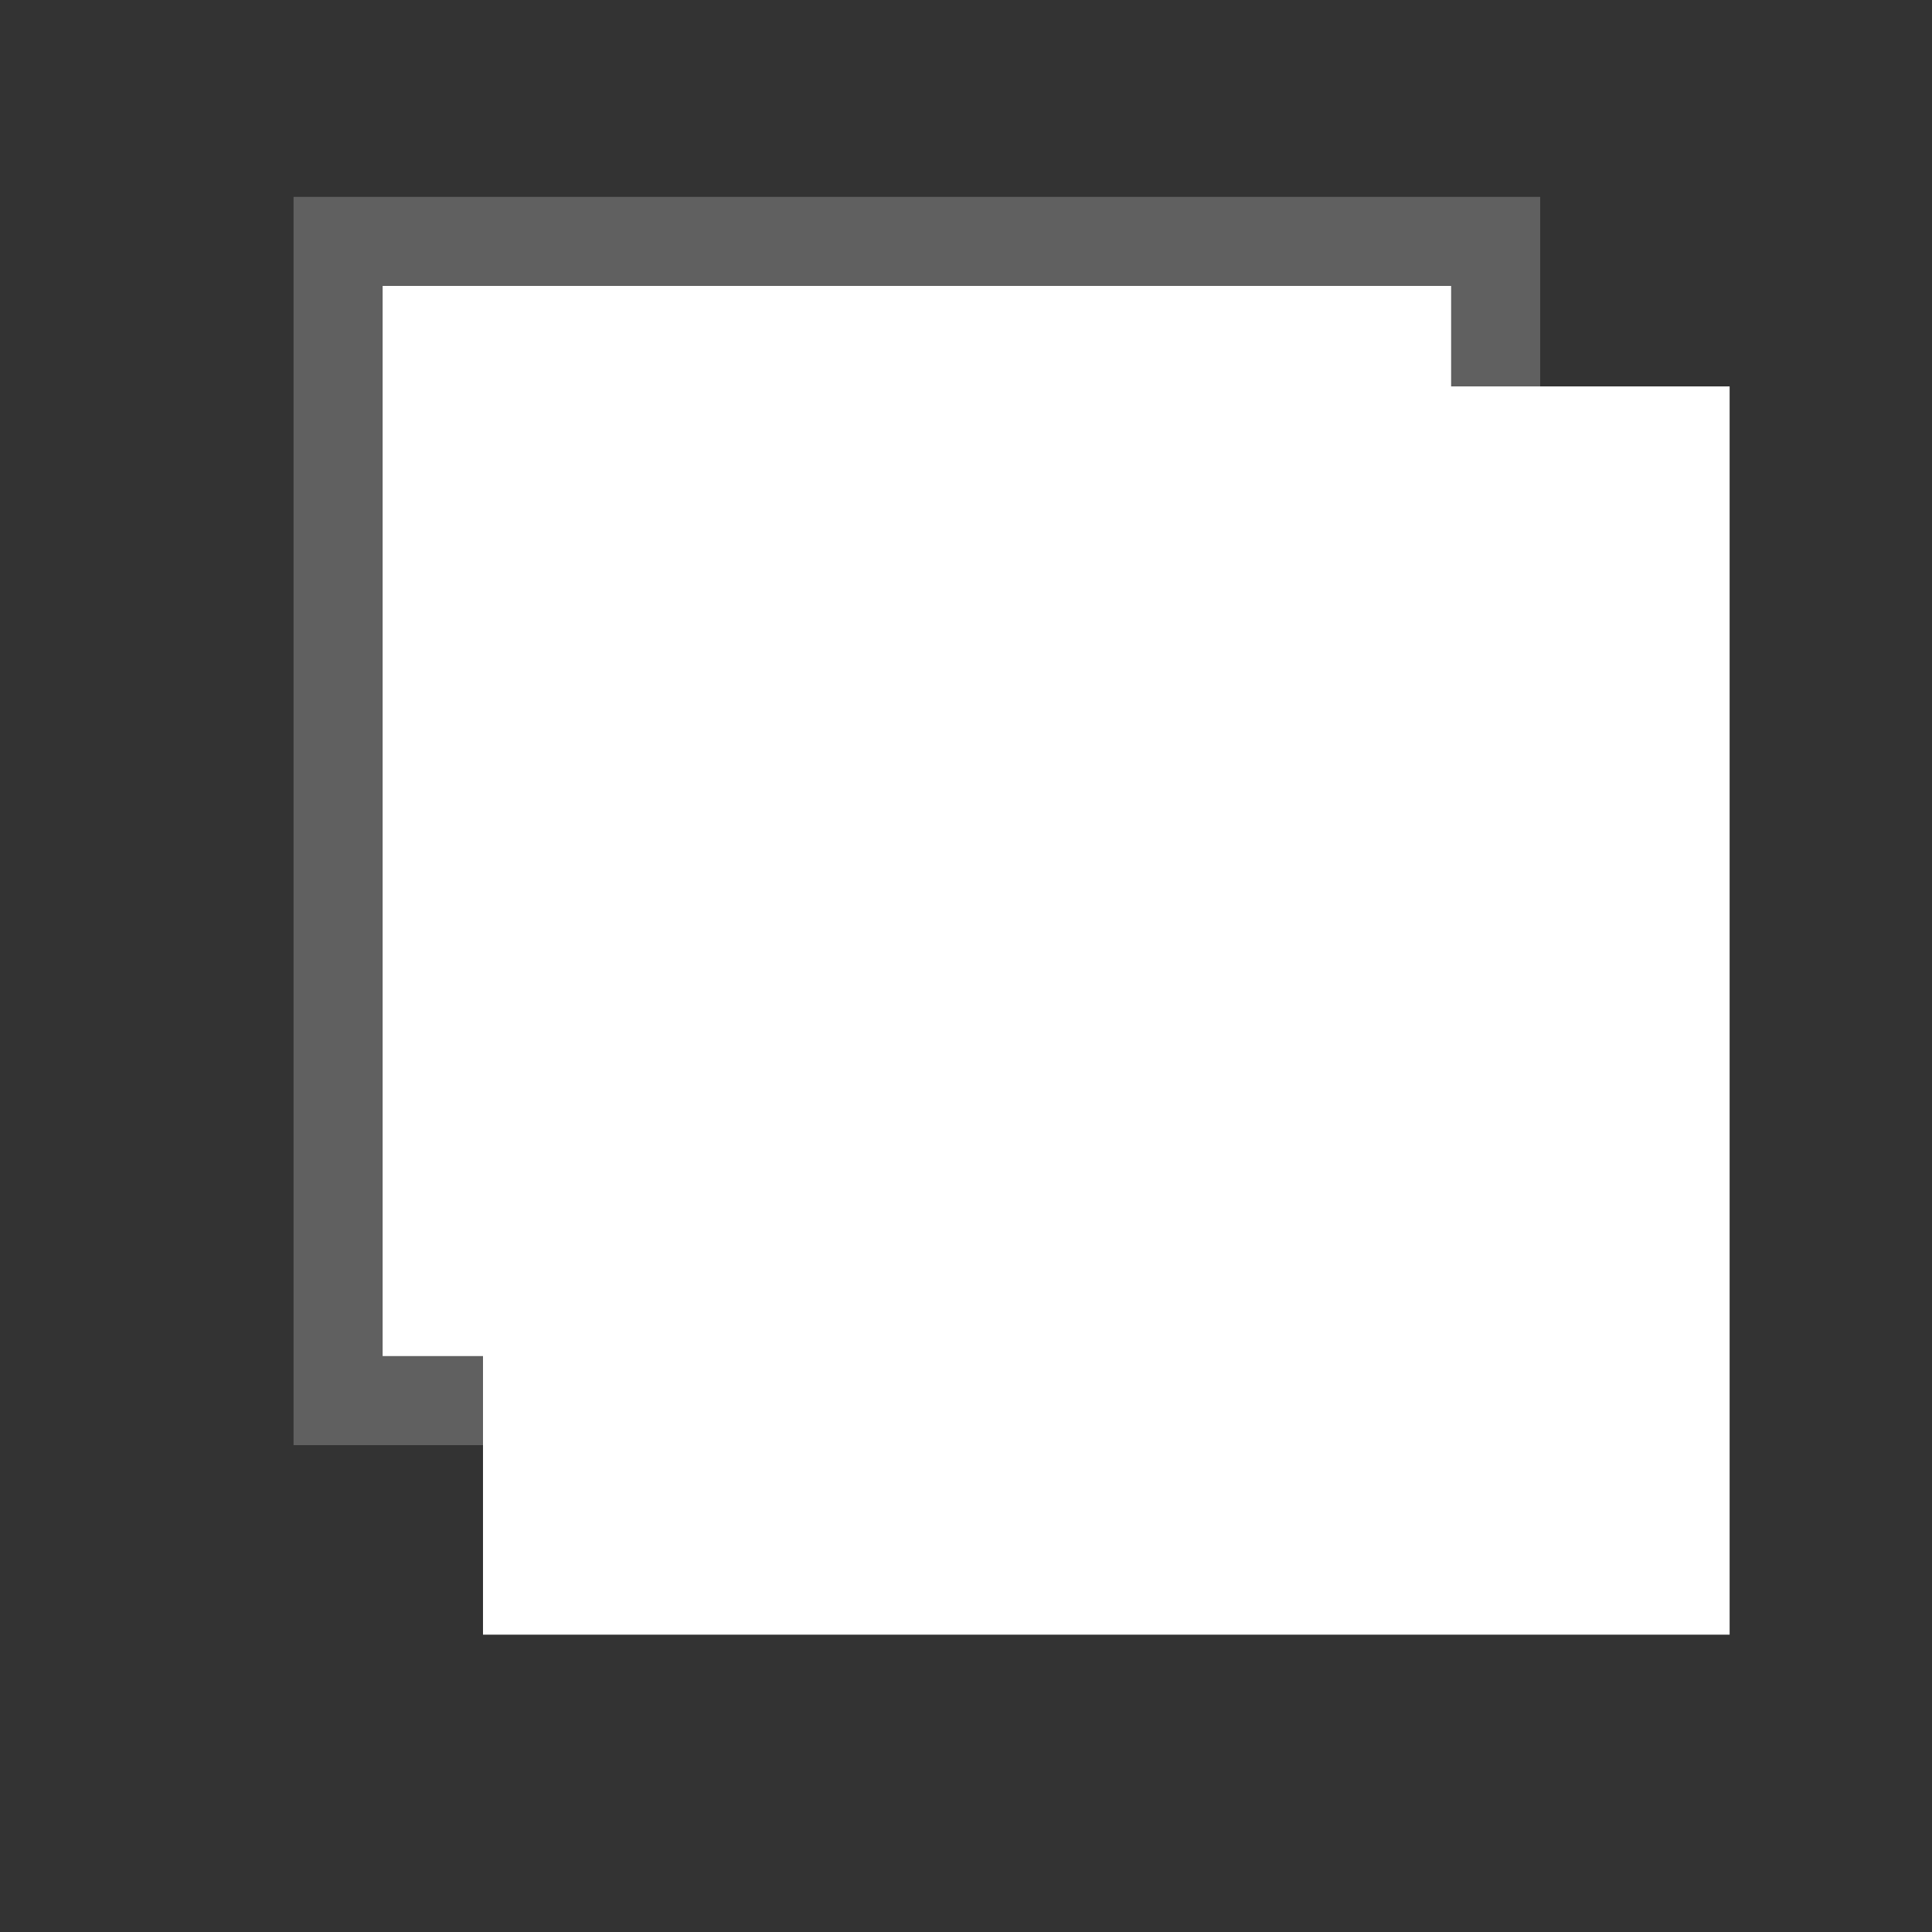
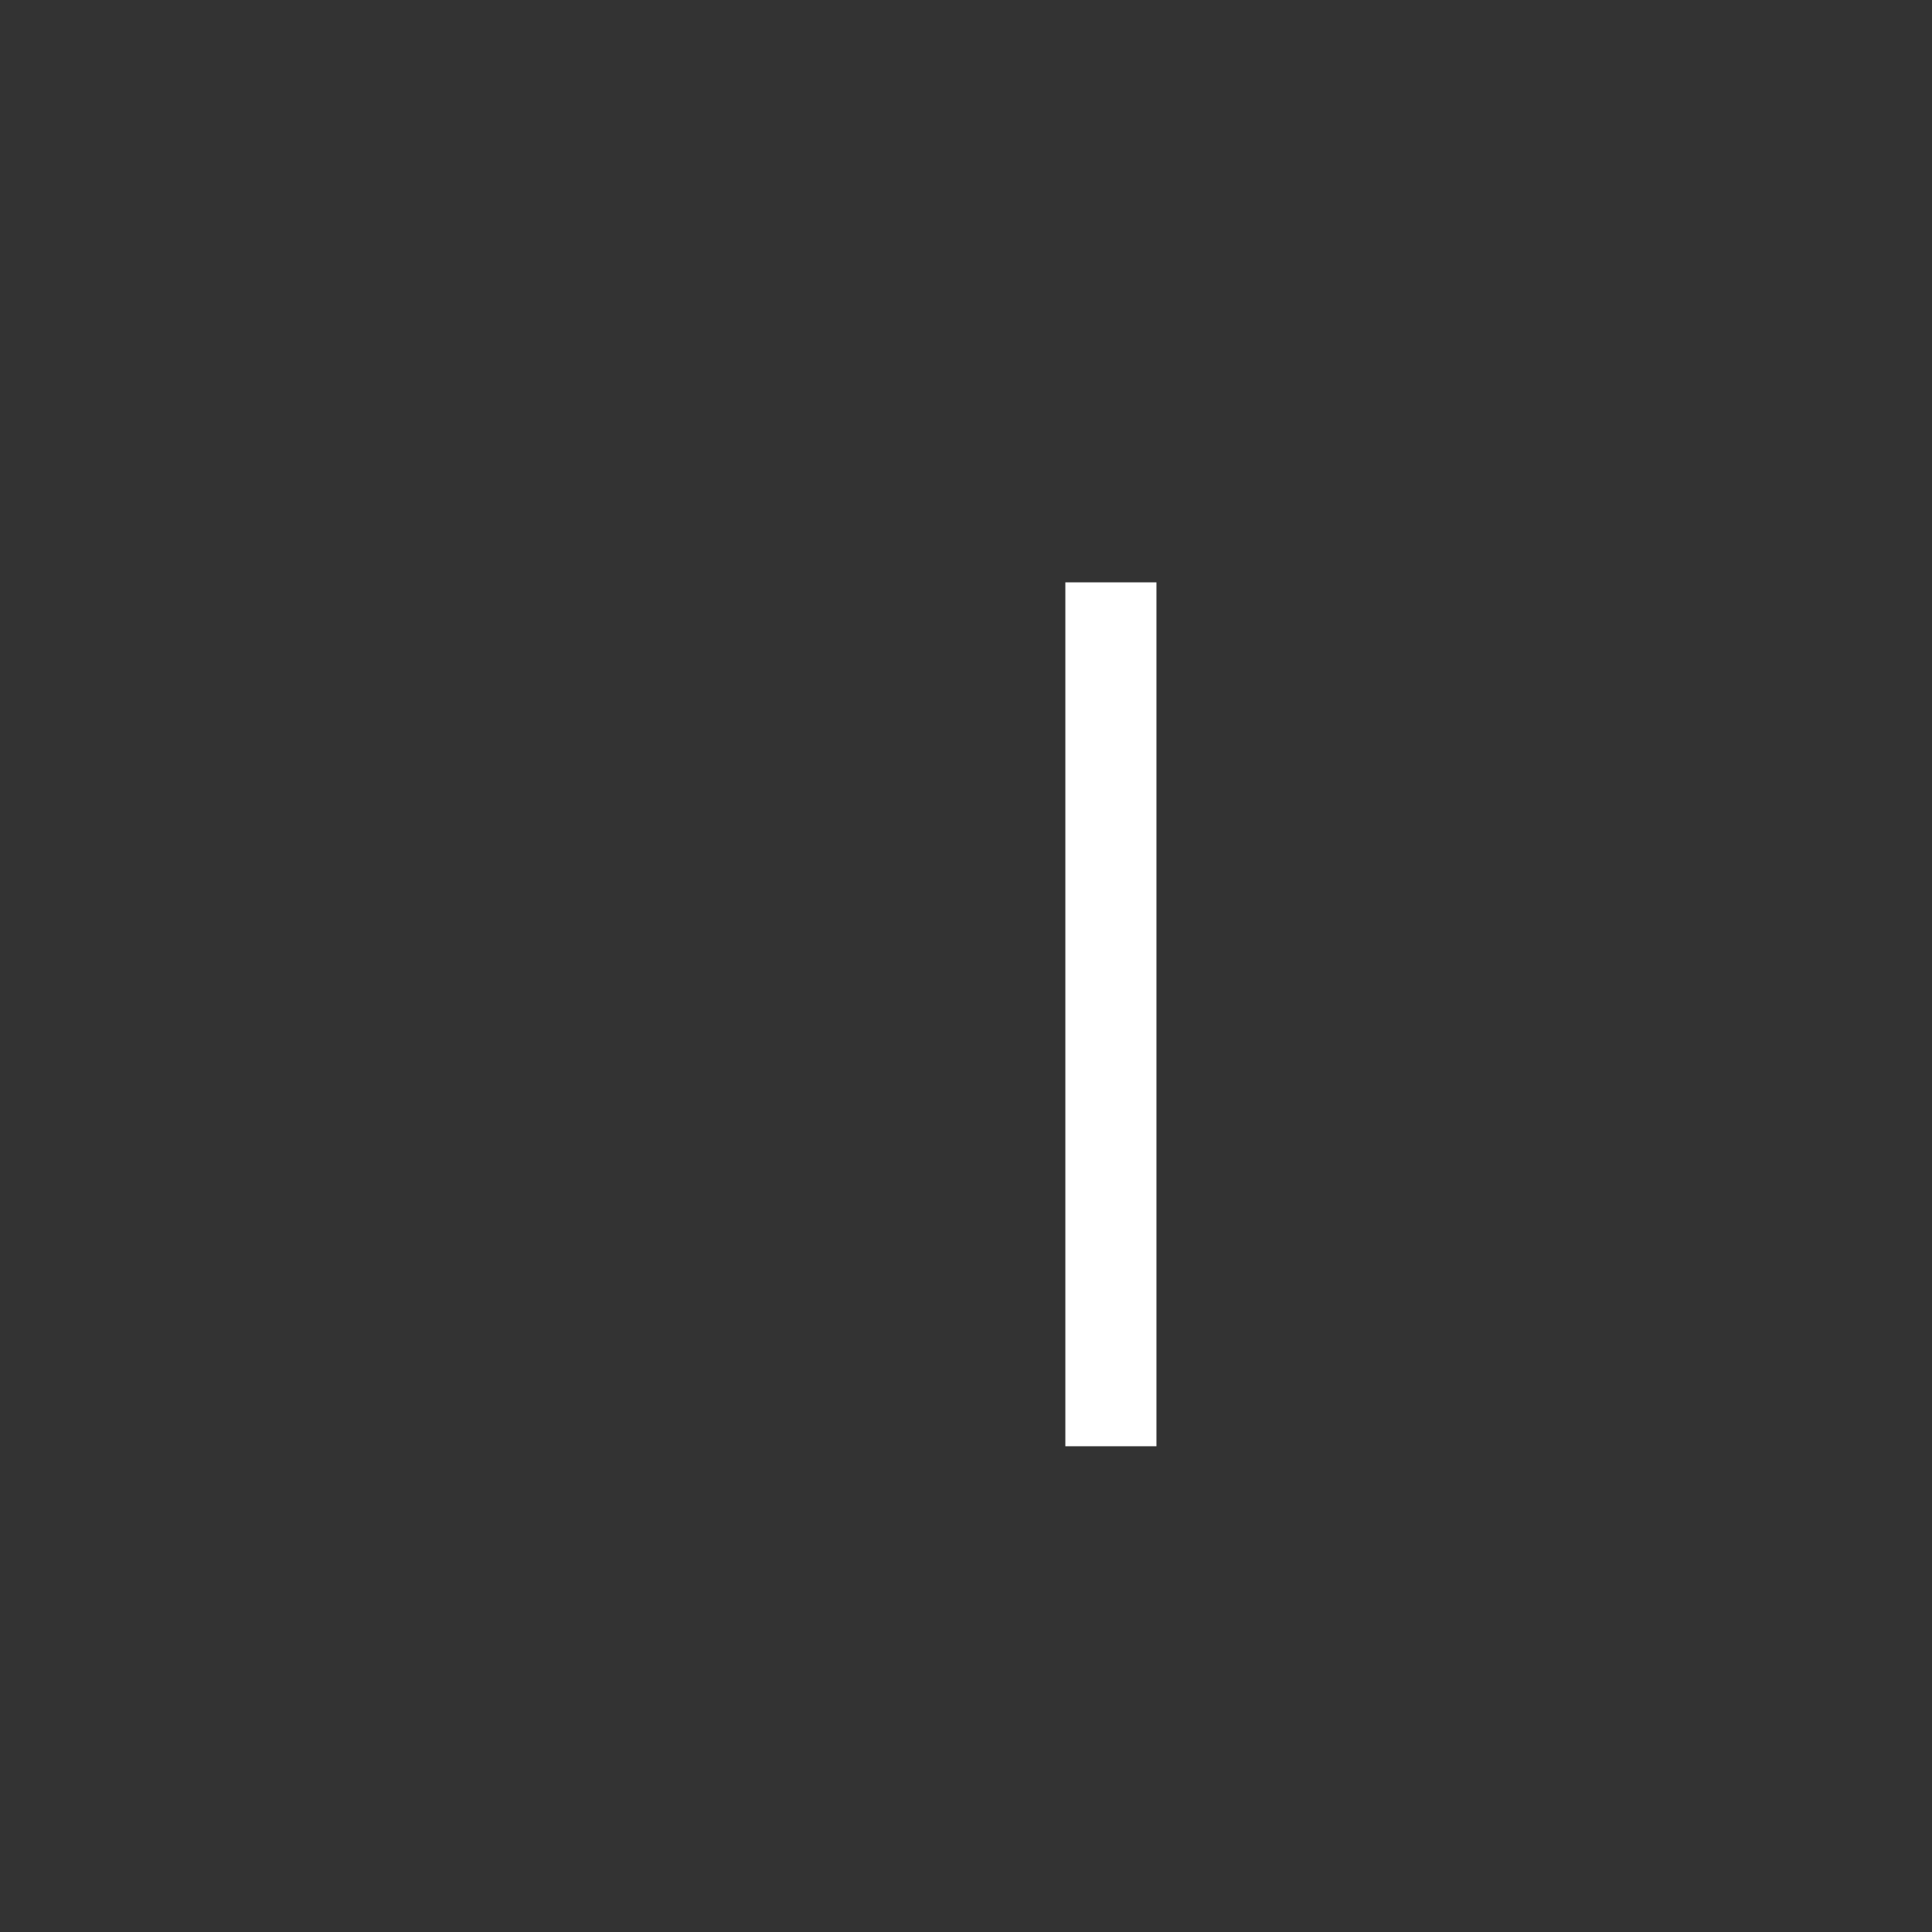
<svg xmlns="http://www.w3.org/2000/svg" viewBox="0 0 20 20">
  <rect x="0" y="0" width="20" height="20" fill="#333333" stroke="none" />
  <g style="fill-rule:evenodd">
-     <path d="m3.5 2.499h11.983v12h-11.983z" style="fill:#fff;stroke:#606060;stroke-width:.922" />
    <g style="stroke:#fff">
-       <path d="m5.461 4.461h11.983v12h-11.983z" style="fill:#fff;stroke-width:.922" />
      <g style="fill:none;stroke-linecap:square;stroke-width:.943">
-         <path d="m7.556 10.5h8" />
        <path d="m11.5 6.5v8" />
      </g>
    </g>
  </g>
</svg>